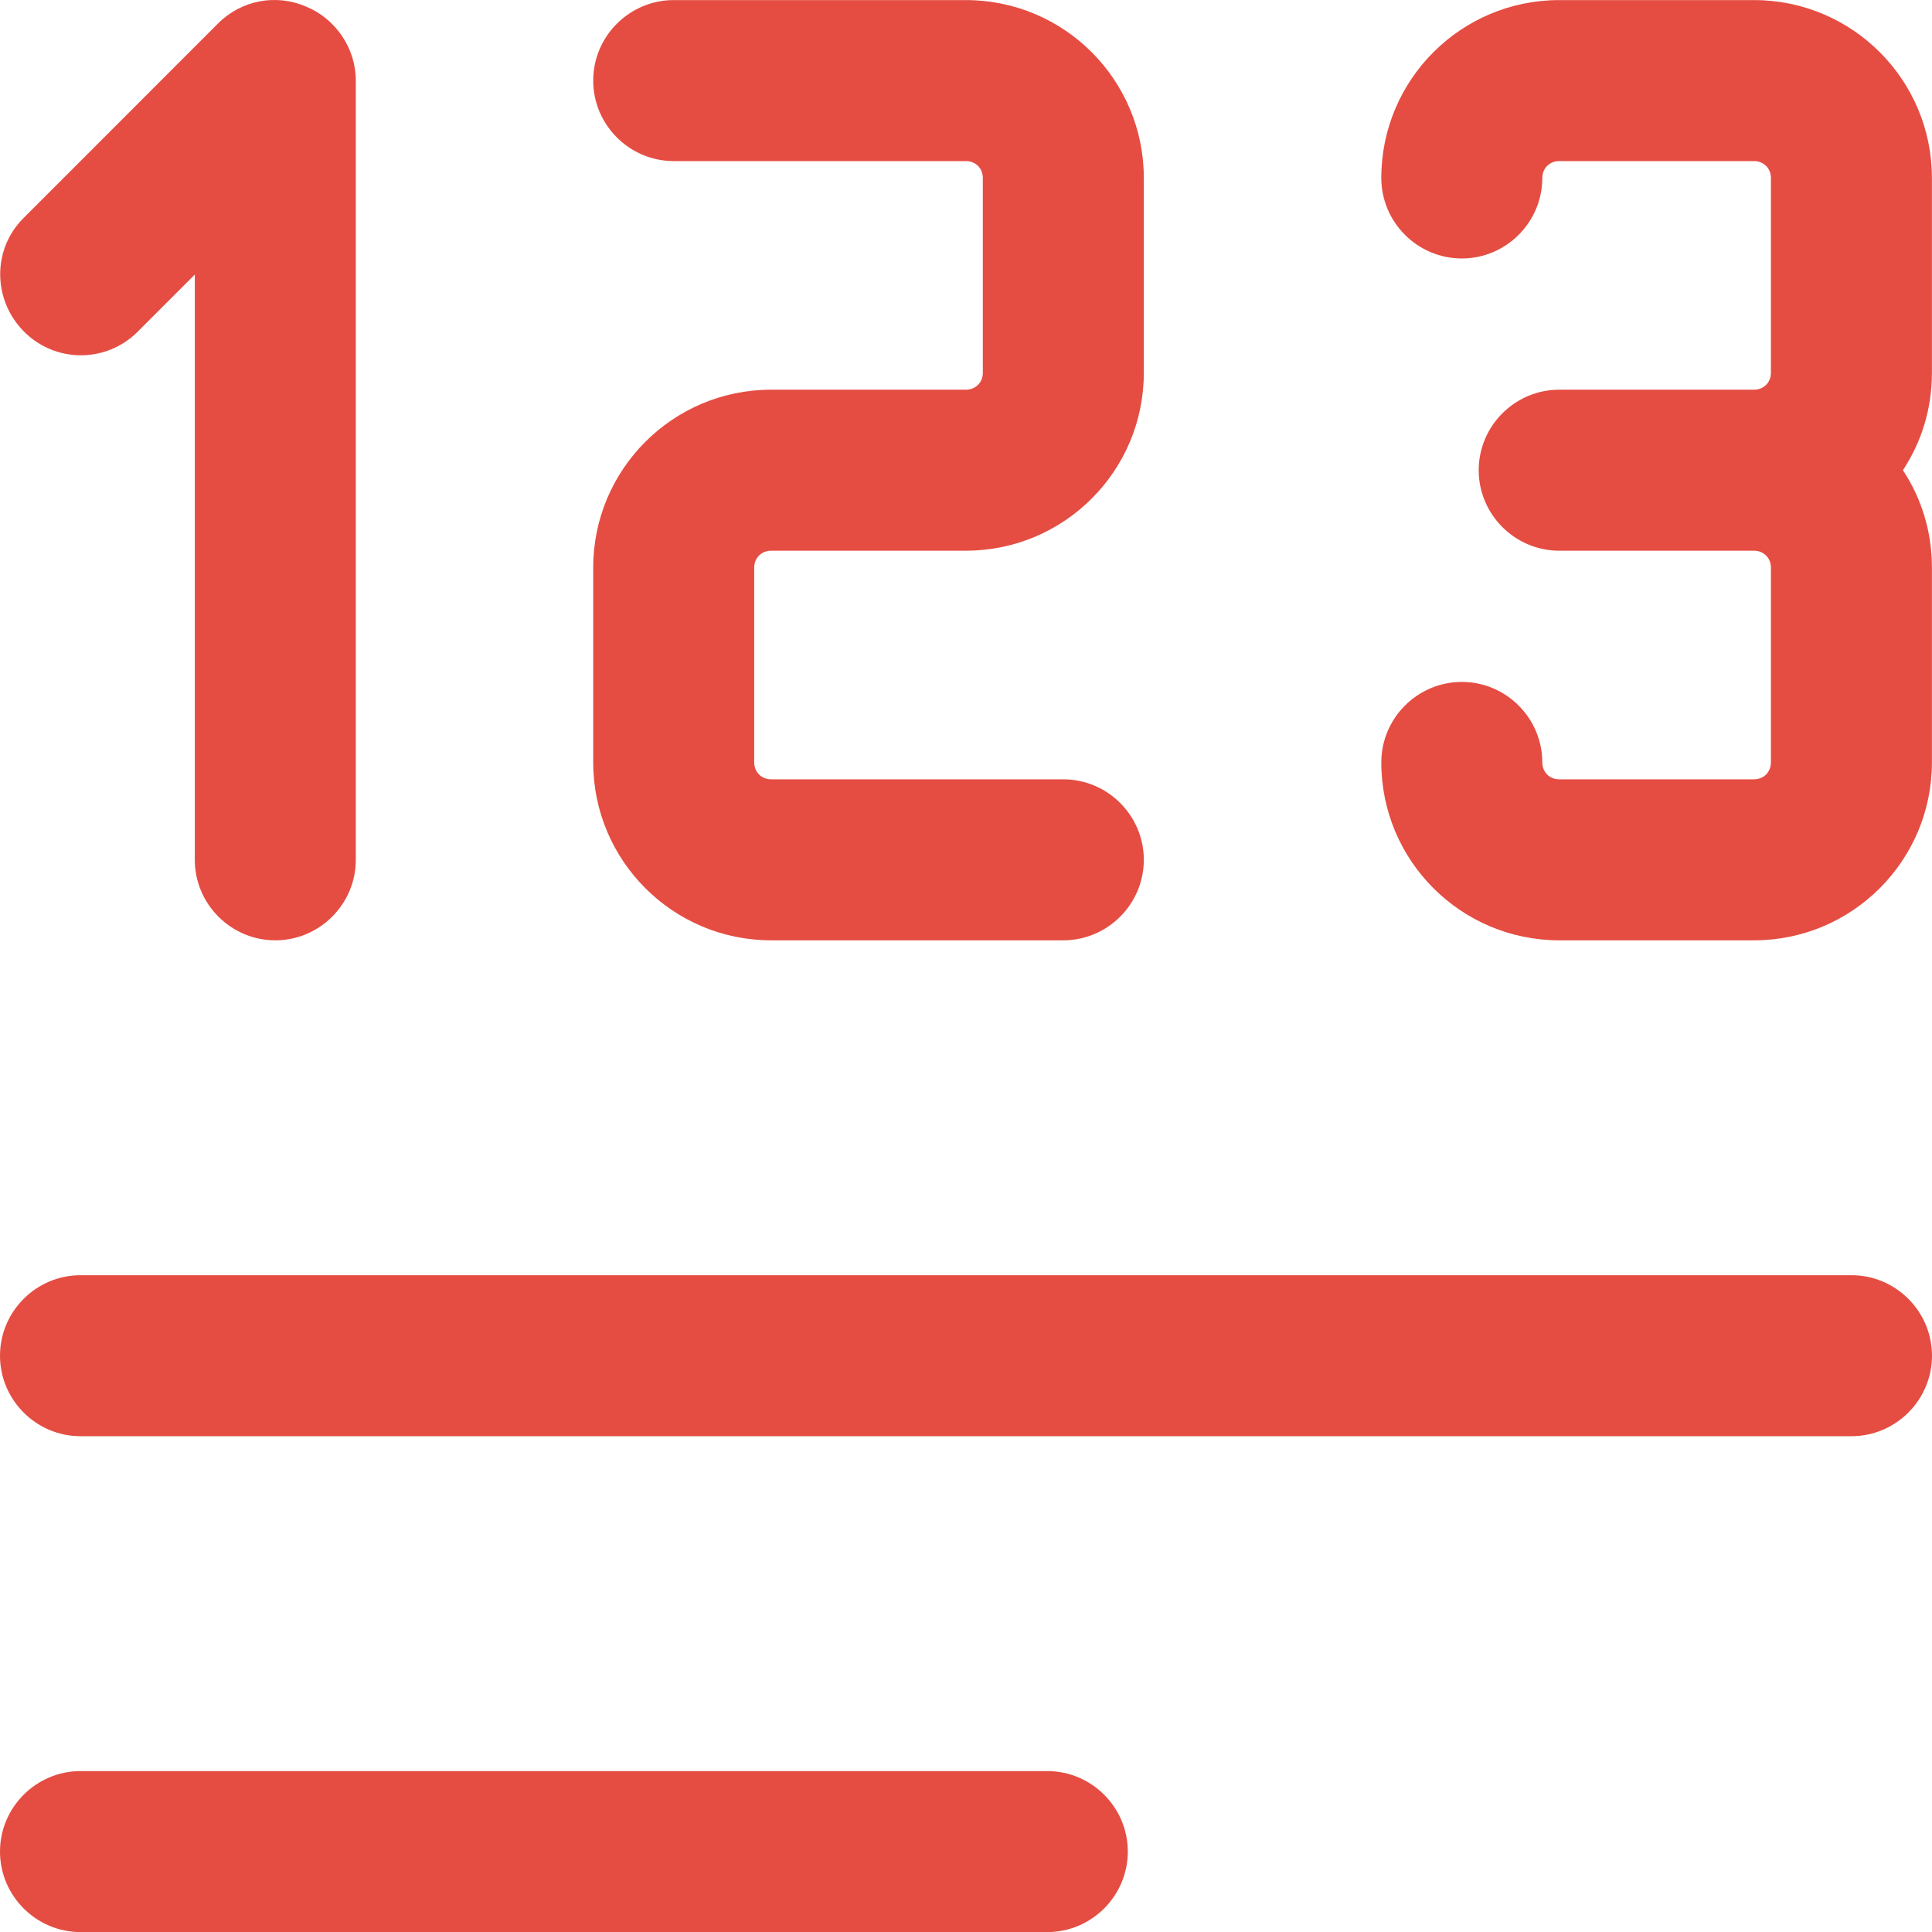
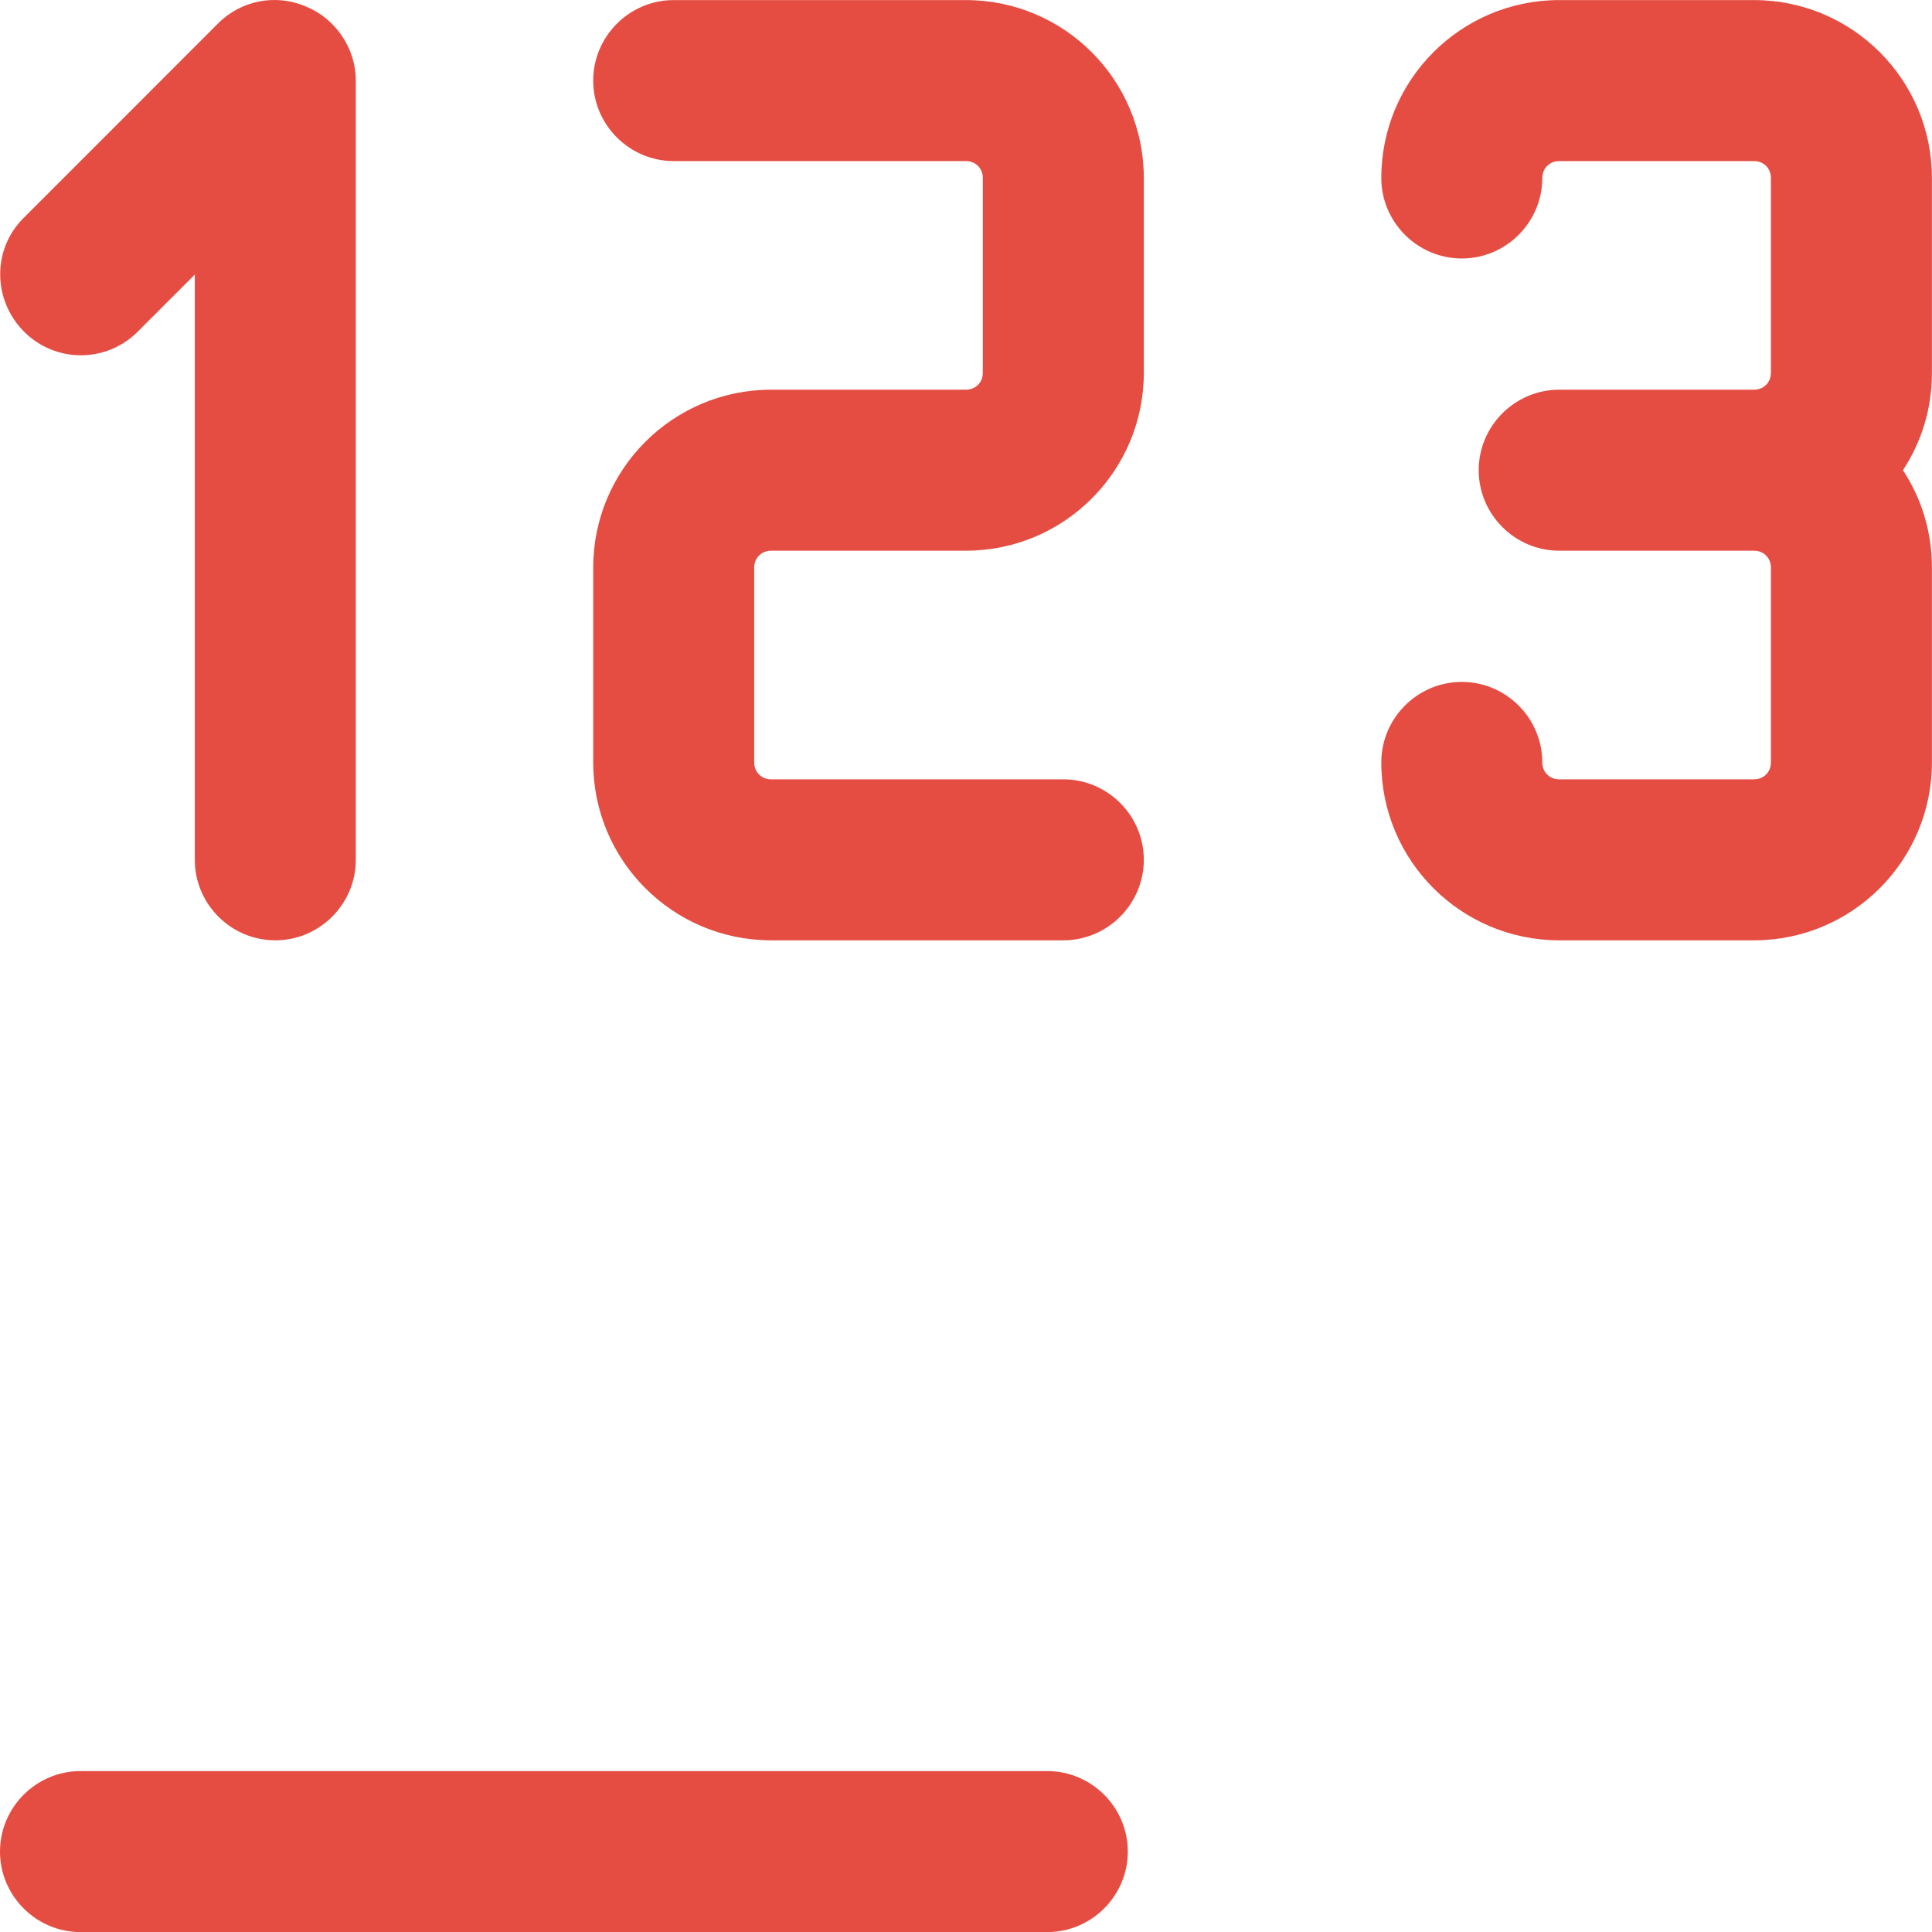
<svg xmlns="http://www.w3.org/2000/svg" width="24" height="24" viewBox="0 0 24 24" fill="none">
-   <path d="M23 17.841H1C0.45 17.841 0 17.391 0 16.841C0 16.291 0.45 15.841 1 15.841H23C23.55 15.841 24 16.291 24 16.841C24 17.391 23.55 17.841 23 17.841Z" fill="#E54D42" />
  <path d="M13.01 24.001H1C0.45 24.001 0 23.551 0 23.001C0 22.451 0.45 22.001 1 22.001H13.01C13.56 22.001 14.01 22.451 14.01 23.001C14.01 23.551 13.56 24.001 13.01 24.001Z" fill="#E54D42" />
  <path d="M3.42 11.681C2.869 11.681 2.42 11.231 2.42 10.681V3.411L1.71 4.121C1.319 4.511 0.69 4.511 0.3 4.121C-0.09 3.731 -0.1 3.101 0.29 2.711L2.709 0.291C2.999 0.001 3.429 -0.079 3.8 0.081C4.17 0.231 4.42 0.601 4.42 1.001V10.681C4.42 11.231 3.97 11.681 3.42 11.681Z" fill="#E54D42" />
  <path d="M13.209 11.681H9.579C8.359 11.681 7.369 10.691 7.369 9.471V7.051C7.369 5.831 8.359 4.841 9.579 4.841H11.999C12.119 4.841 12.209 4.751 12.209 4.631V2.211C12.209 2.091 12.119 2.001 11.999 2.001H8.369C7.819 2.001 7.369 1.551 7.369 1.001C7.369 0.451 7.819 0.001 8.369 0.001H11.999C13.219 0.001 14.209 0.991 14.209 2.211V4.631C14.209 5.851 13.219 6.841 11.999 6.841H9.579C9.459 6.841 9.369 6.931 9.369 7.051V9.471C9.369 9.591 9.459 9.681 9.579 9.681H13.209C13.759 9.681 14.209 10.131 14.209 10.681C14.209 11.231 13.759 11.681 13.209 11.681Z" fill="#E54D42" />
  <path d="M21.789 11.681H19.369C18.149 11.681 17.159 10.691 17.159 9.471C17.159 8.921 17.609 8.471 18.159 8.471C18.709 8.471 19.159 8.921 19.159 9.471C19.159 9.591 19.249 9.681 19.369 9.681H21.789C21.909 9.681 21.999 9.591 21.999 9.471V7.051C21.999 6.931 21.909 6.841 21.789 6.841H19.369C18.819 6.841 18.369 6.391 18.369 5.841C18.369 5.291 18.819 4.841 19.369 4.841H21.789C21.909 4.841 21.999 4.751 21.999 4.631V2.211C21.999 2.091 21.909 2.001 21.789 2.001H19.369C19.249 2.001 19.159 2.091 19.159 2.211C19.159 2.761 18.709 3.211 18.159 3.211C17.609 3.211 17.159 2.761 17.159 2.211C17.159 0.991 18.149 0.001 19.369 0.001H21.789C23.009 0.001 23.999 0.991 23.999 2.211V4.631C23.999 5.081 23.869 5.491 23.639 5.841C23.869 6.191 23.999 6.601 23.999 7.051V9.471C23.999 10.691 23.009 11.681 21.789 11.681Z" fill="#E54D42" />
</svg>